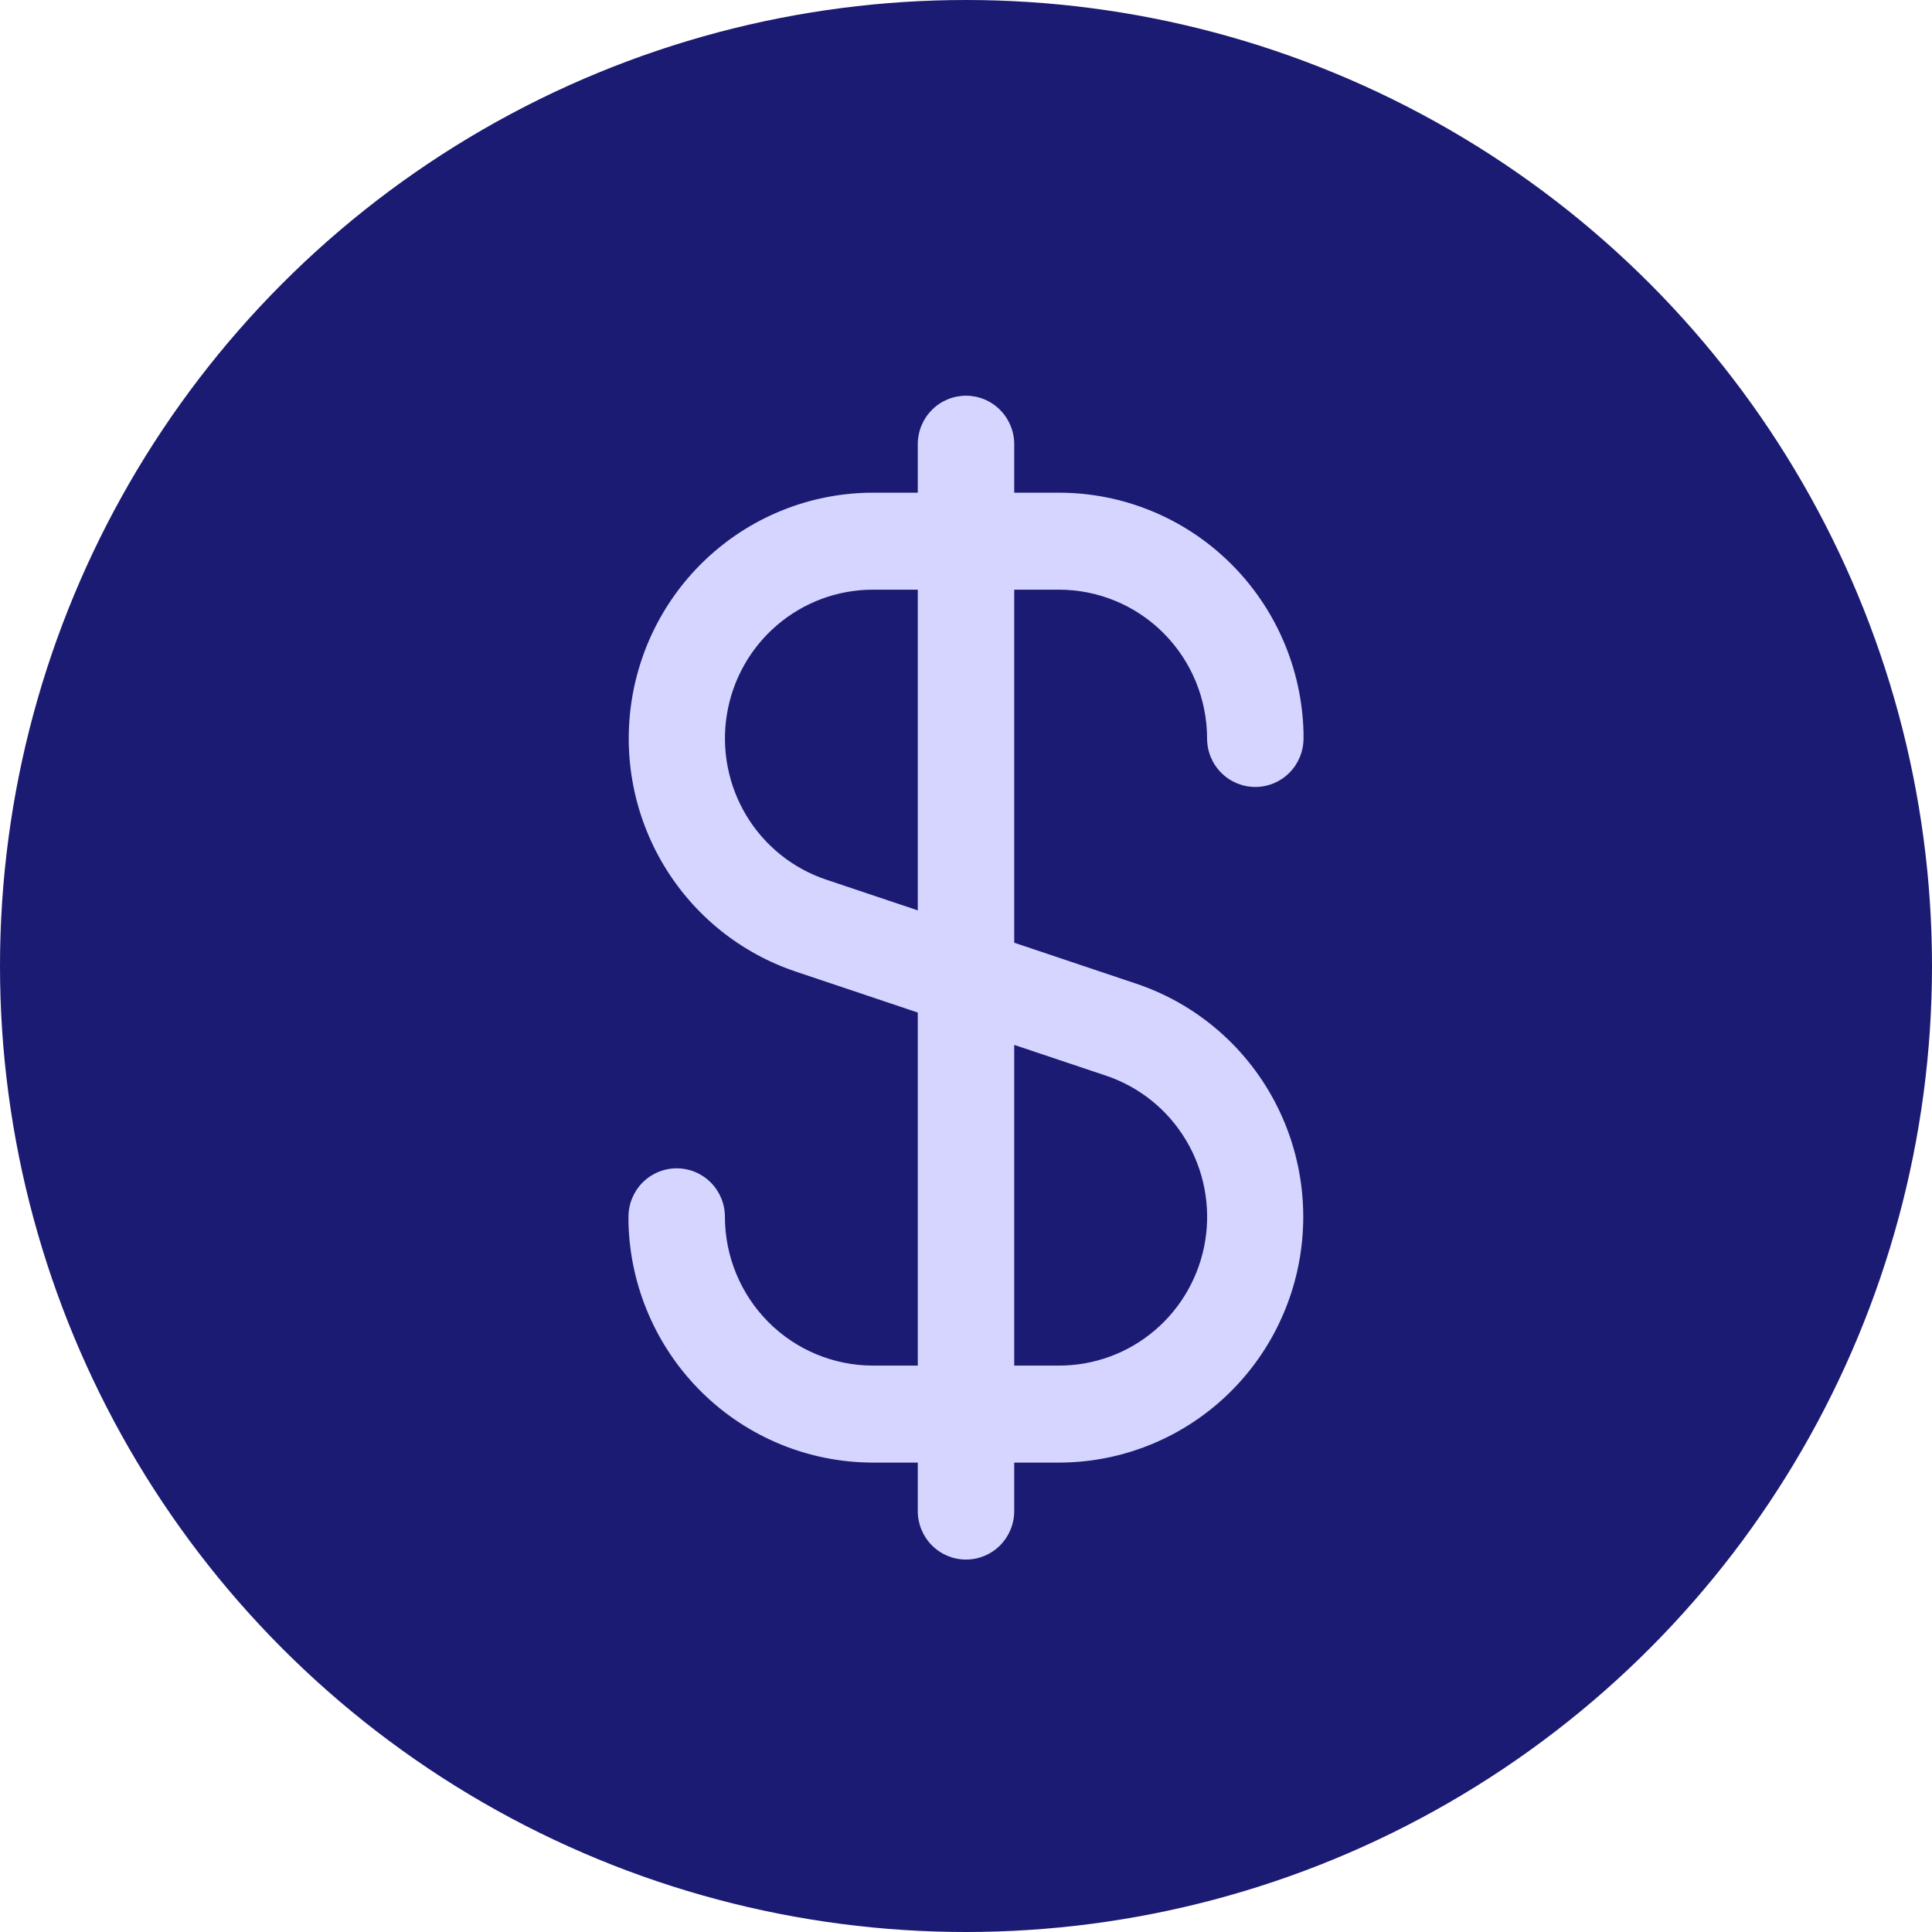
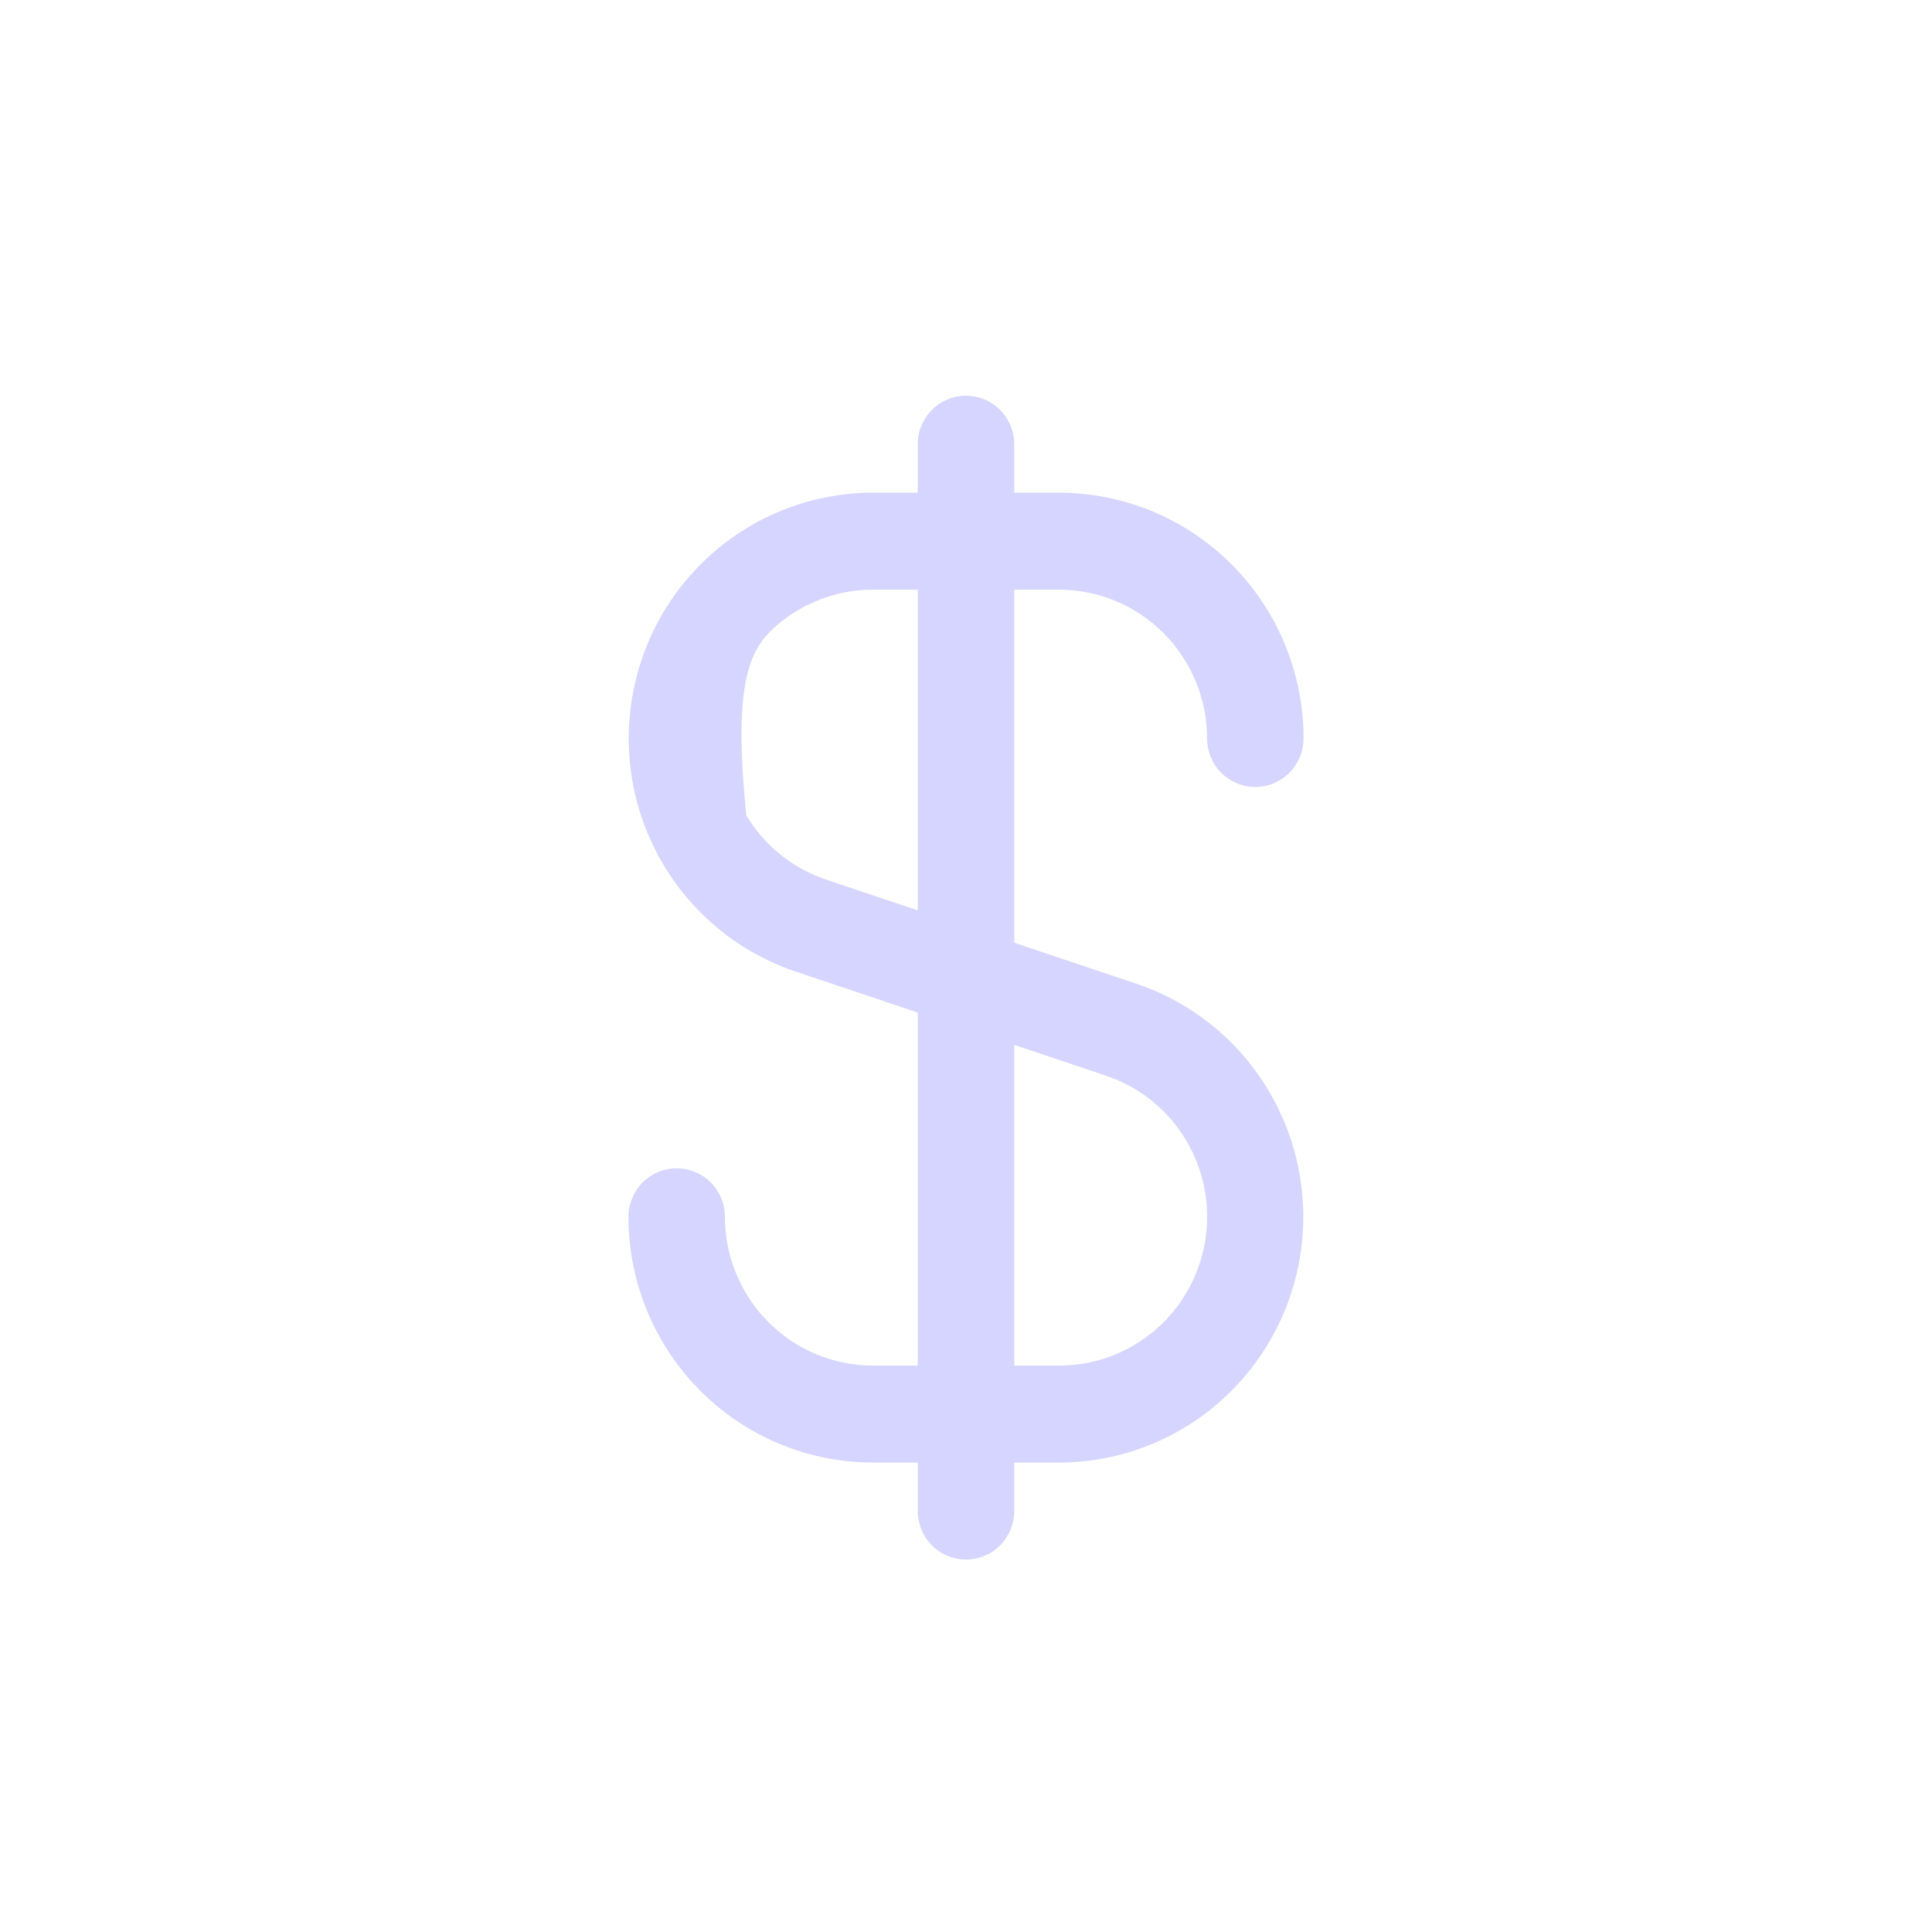
<svg xmlns="http://www.w3.org/2000/svg" width="97" height="97" viewBox="0 0 97 97" fill="none">
-   <circle cx="48.5" cy="48.5" r="48.5" fill="#1B1B73" />
-   <path d="M53.177 29.606C55.146 29.608 57.034 30.396 58.427 31.796C59.819 33.197 60.602 35.096 60.604 37.076C60.604 37.722 60.859 38.341 61.313 38.798C61.767 39.254 62.383 39.511 63.025 39.511C63.667 39.511 64.283 39.254 64.737 38.798C65.191 38.341 65.446 37.722 65.446 37.076V36.911C65.446 36.864 65.446 36.823 65.446 36.777C65.365 33.557 64.037 30.497 61.745 28.248C59.454 25.999 56.379 24.739 53.177 24.737H50.921V22.302C50.921 21.657 50.666 21.037 50.212 20.581C49.758 20.124 49.142 19.867 48.5 19.867C47.858 19.867 47.242 20.124 46.788 20.581C46.334 21.037 46.079 21.657 46.079 22.302V24.737H43.823C40.911 24.74 38.096 25.785 35.88 27.683C33.663 29.582 32.191 32.212 31.725 35.103C31.26 37.993 31.831 40.956 33.338 43.462C34.844 45.967 37.188 47.852 39.95 48.78L46.079 50.837V68.562H43.823C41.854 68.56 39.966 67.773 38.573 66.372C37.181 64.972 36.398 63.073 36.396 61.093C36.396 60.447 36.141 59.828 35.687 59.371C35.233 58.914 34.617 58.658 33.975 58.658C33.333 58.658 32.717 58.914 32.263 59.371C31.809 59.828 31.554 60.447 31.554 61.093V61.258C31.554 61.304 31.554 61.346 31.554 61.392C31.635 64.611 32.963 67.672 35.255 69.921C37.546 72.17 40.621 73.43 43.823 73.432H46.079V75.867C46.079 76.512 46.334 77.132 46.788 77.588C47.242 78.045 47.858 78.301 48.5 78.301C49.142 78.301 49.758 78.045 50.212 77.588C50.666 77.132 50.921 76.512 50.921 75.867V73.432H53.177C56.089 73.429 58.904 72.384 61.12 70.485C63.337 68.586 64.809 65.957 65.275 63.066C65.74 60.175 65.169 57.213 63.662 54.707C62.155 52.201 59.812 50.316 57.05 49.389L50.921 47.331V29.606H53.177ZM55.525 54.005C57.199 54.565 58.62 55.706 59.533 57.224C60.447 58.742 60.794 60.537 60.511 62.289C60.228 64.04 59.335 65.633 57.992 66.782C56.648 67.932 54.941 68.563 53.177 68.562H50.921V52.461L55.525 54.005ZM46.079 45.707L41.48 44.164C39.806 43.604 38.386 42.463 37.472 40.946C36.558 39.428 36.212 37.633 36.493 35.882C36.775 34.131 37.667 32.538 39.01 31.389C40.353 30.239 42.059 29.607 43.823 29.606H46.079V45.707Z" fill="#D5D5FF" />
+   <path d="M53.177 29.606C55.146 29.608 57.034 30.396 58.427 31.796C59.819 33.197 60.602 35.096 60.604 37.076C60.604 37.722 60.859 38.341 61.313 38.798C61.767 39.254 62.383 39.511 63.025 39.511C63.667 39.511 64.283 39.254 64.737 38.798C65.191 38.341 65.446 37.722 65.446 37.076V36.911C65.446 36.864 65.446 36.823 65.446 36.777C65.365 33.557 64.037 30.497 61.745 28.248C59.454 25.999 56.379 24.739 53.177 24.737H50.921V22.302C50.921 21.657 50.666 21.037 50.212 20.581C49.758 20.124 49.142 19.867 48.5 19.867C47.858 19.867 47.242 20.124 46.788 20.581C46.334 21.037 46.079 21.657 46.079 22.302V24.737H43.823C40.911 24.74 38.096 25.785 35.88 27.683C33.663 29.582 32.191 32.212 31.725 35.103C31.26 37.993 31.831 40.956 33.338 43.462C34.844 45.967 37.188 47.852 39.95 48.78L46.079 50.837V68.562H43.823C41.854 68.56 39.966 67.773 38.573 66.372C37.181 64.972 36.398 63.073 36.396 61.093C36.396 60.447 36.141 59.828 35.687 59.371C35.233 58.914 34.617 58.658 33.975 58.658C33.333 58.658 32.717 58.914 32.263 59.371C31.809 59.828 31.554 60.447 31.554 61.093V61.258C31.554 61.304 31.554 61.346 31.554 61.392C31.635 64.611 32.963 67.672 35.255 69.921C37.546 72.17 40.621 73.43 43.823 73.432H46.079V75.867C46.079 76.512 46.334 77.132 46.788 77.588C47.242 78.045 47.858 78.301 48.5 78.301C49.142 78.301 49.758 78.045 50.212 77.588C50.666 77.132 50.921 76.512 50.921 75.867V73.432H53.177C56.089 73.429 58.904 72.384 61.12 70.485C63.337 68.586 64.809 65.957 65.275 63.066C65.74 60.175 65.169 57.213 63.662 54.707C62.155 52.201 59.812 50.316 57.05 49.389L50.921 47.331V29.606H53.177ZM55.525 54.005C57.199 54.565 58.62 55.706 59.533 57.224C60.447 58.742 60.794 60.537 60.511 62.289C60.228 64.04 59.335 65.633 57.992 66.782C56.648 67.932 54.941 68.563 53.177 68.562H50.921V52.461L55.525 54.005ZM46.079 45.707L41.48 44.164C39.806 43.604 38.386 42.463 37.472 40.946C36.775 34.131 37.667 32.538 39.01 31.389C40.353 30.239 42.059 29.607 43.823 29.606H46.079V45.707Z" fill="#D5D5FF" />
</svg>